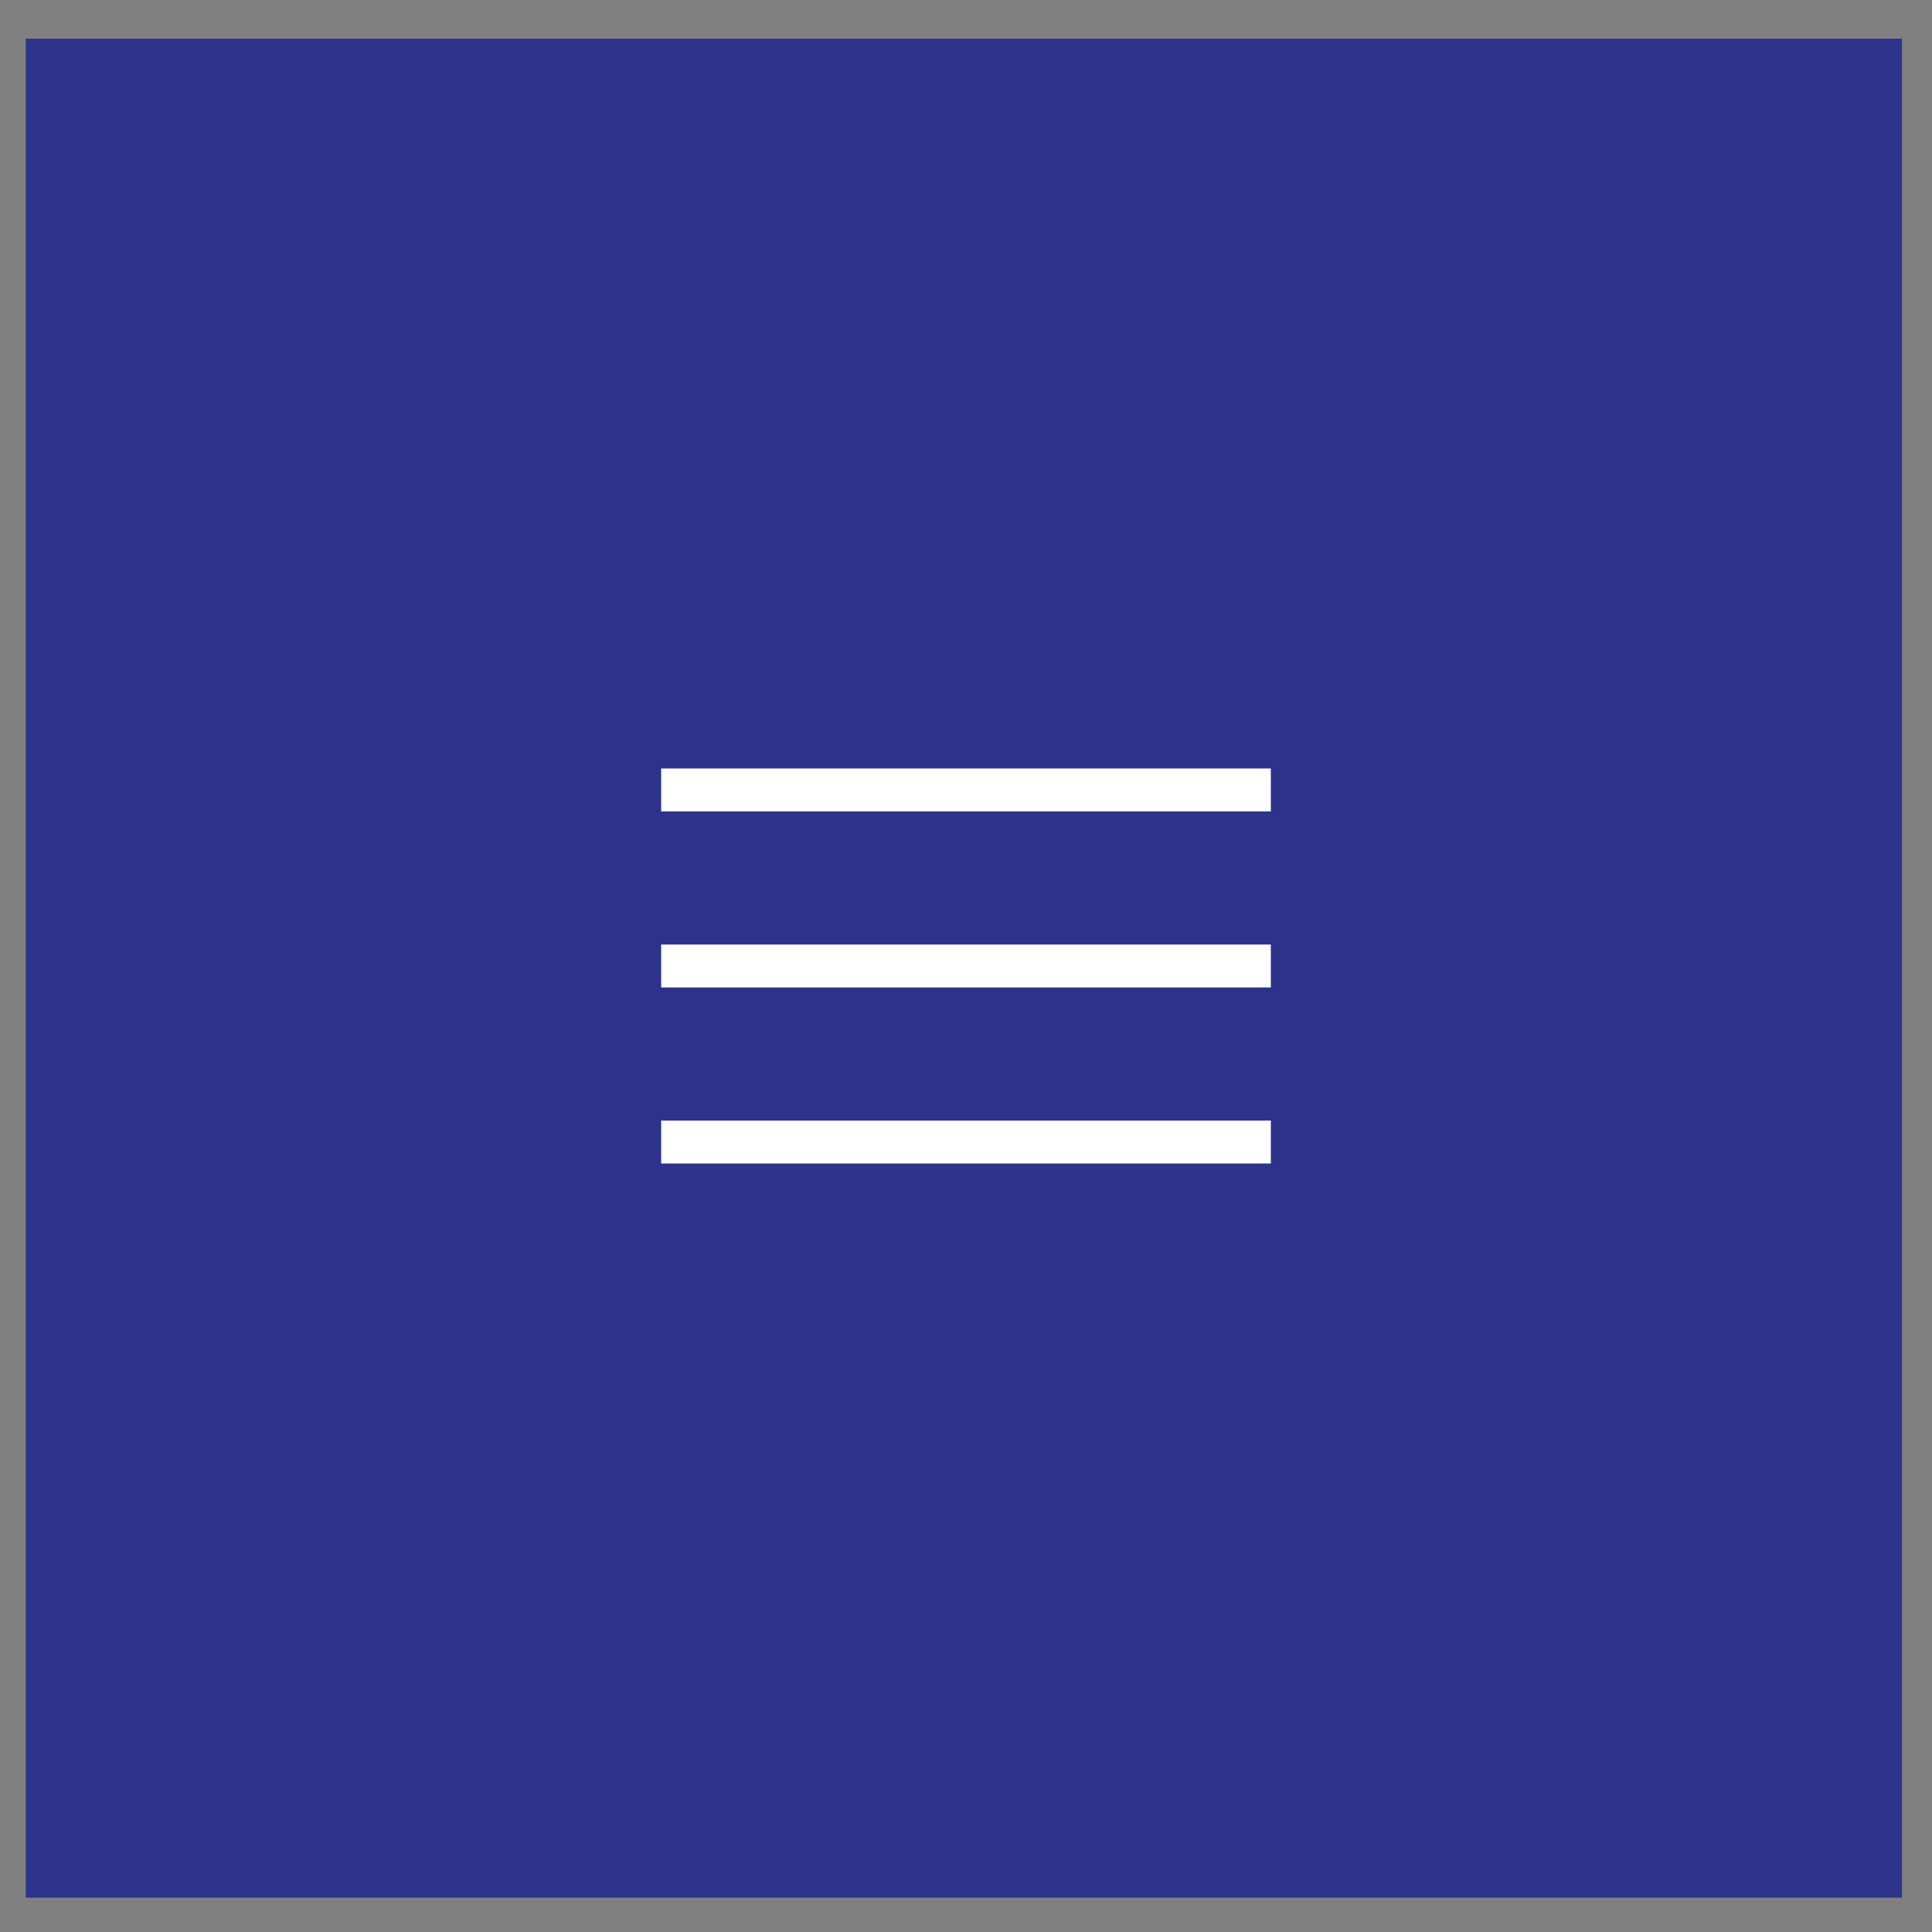
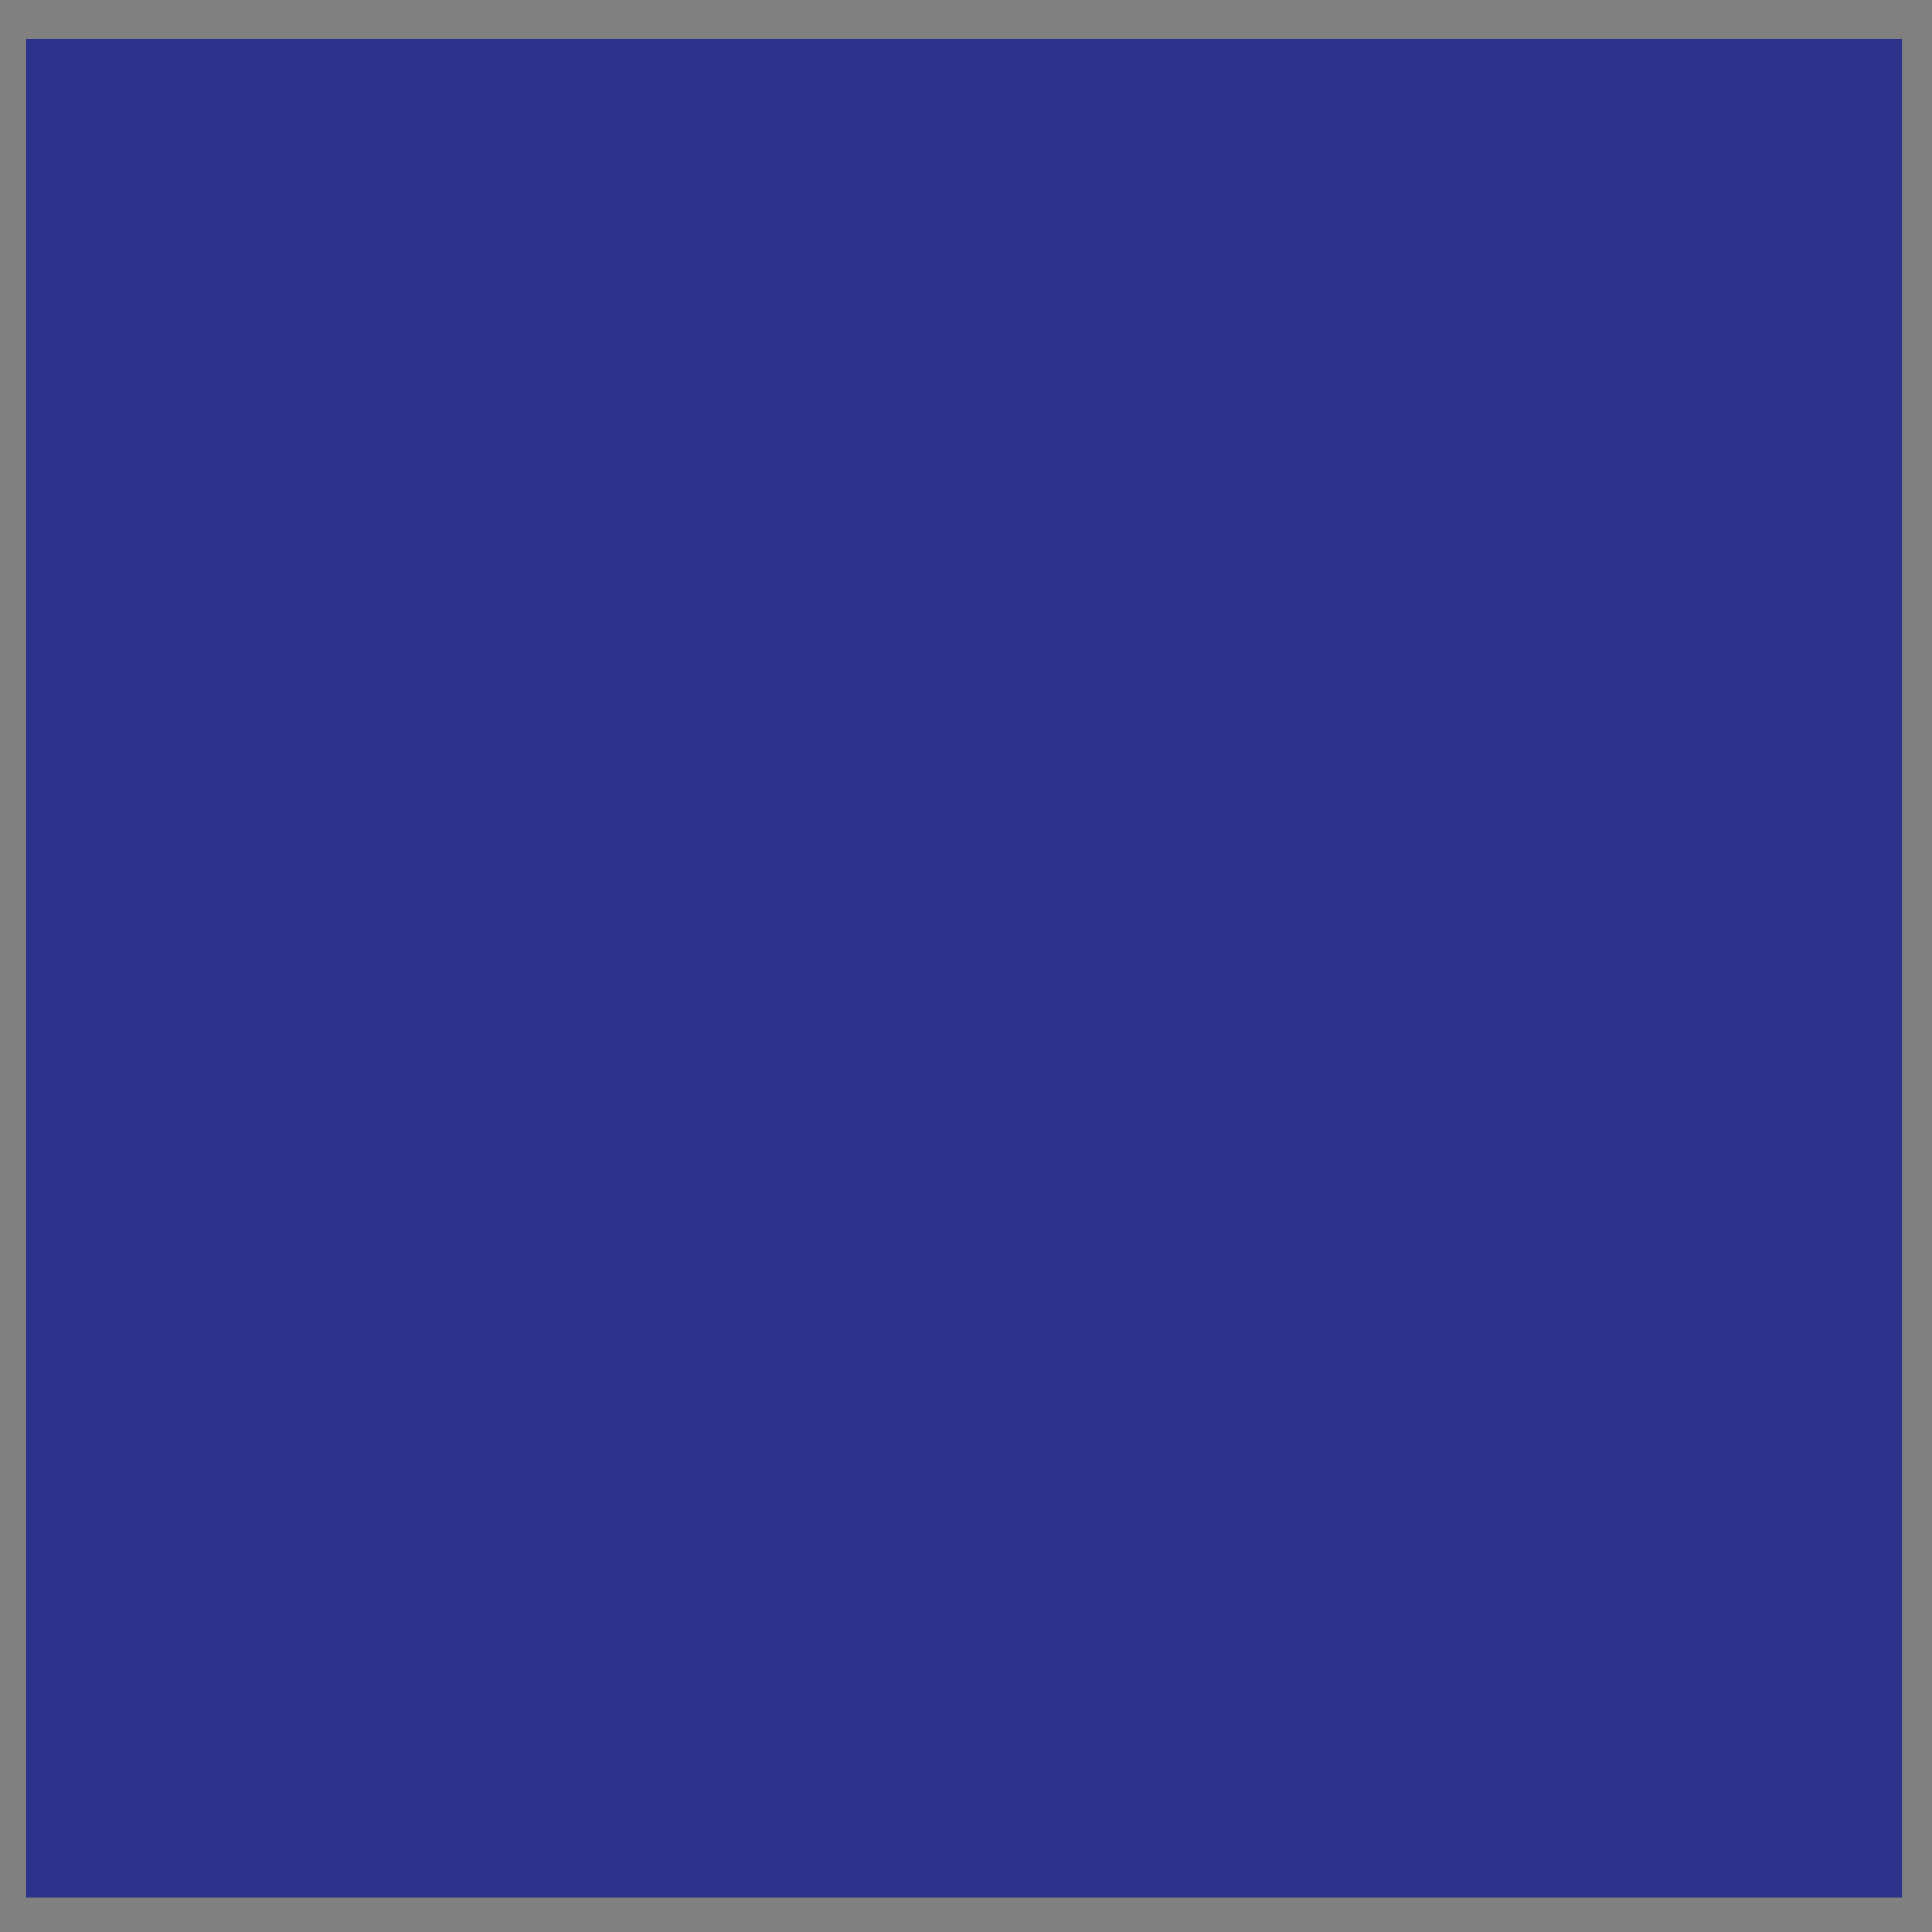
<svg xmlns="http://www.w3.org/2000/svg" version="1.1" id="Layer_1" x="0px" y="0px" viewBox="0 0 45 45" style="enable-background:new 0 0 45 45;" xml:space="preserve">
  <rect x="0" y="0" width="45" height="45" fill="#808080" stroke="none" />
  <style type="text/css">
	.st0{fill:#2D338A;stroke:#2D338A;stroke-miterlimit:10;}
	.st1{fill:none;stroke:#FFFFFF;stroke-miterlimit:10;}
</style>
  <rect x="1.1" y="1.4" class="st0" width="42.7" height="42.3" />
  <g>
-     <line class="st1" x1="15.4" y1="18.4" x2="29.6" y2="18.4" />
-     <line class="st1" x1="15.4" y1="22.5" x2="29.6" y2="22.5" />
-     <line class="st1" x1="15.4" y1="26.6" x2="29.6" y2="26.6" />
-   </g>
+     </g>
</svg>